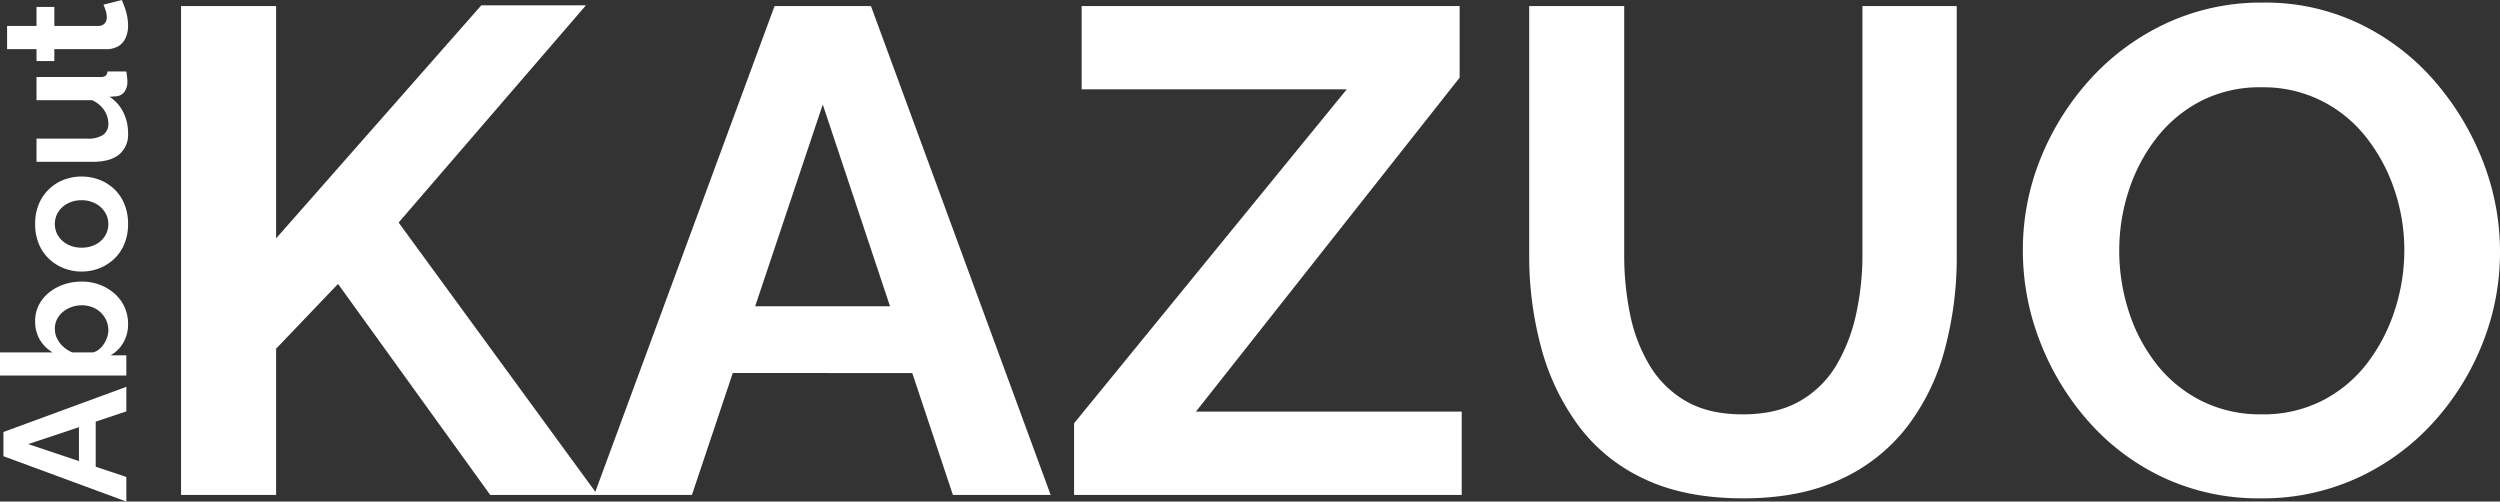
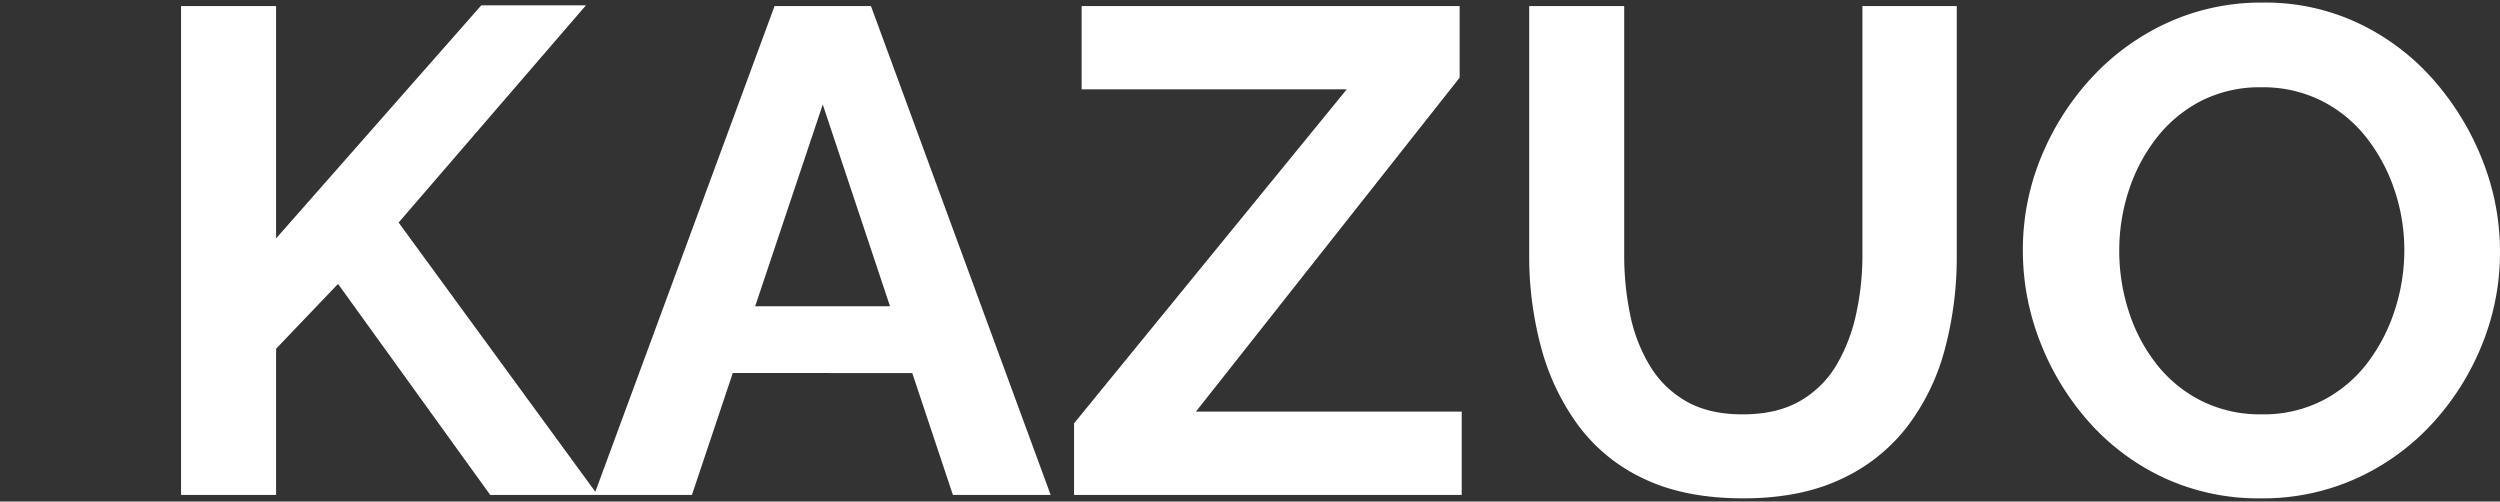
<svg xmlns="http://www.w3.org/2000/svg" width="664.466" height="133.308" viewBox="0 0 664.466 133.308">
  <rect x="0" y="0" width="664.466" height="133.308" fill="#333333" stroke="none" />
  <g id="グループ_62964" data-name="グループ 62964" transform="translate(-9.42 -40.462)">
-     <path id="パス_139683" data-name="パス 139683" d="M12.282-32.66h6.44L30.728,0H24.2L21.482-8.142H9.49L6.762,0H.23ZM19.995-12.6,15.5-26.082,10.986-12.6ZM47.426.46A9.7,9.7,0,0,1,42.5-.782a9.069,9.069,0,0,1-3.4-3.4V0H33.718V-33.58h6.164V-19.6A9.59,9.59,0,0,1,43.263-23a9.42,9.42,0,0,1,4.9-1.242,9.333,9.333,0,0,1,4.278.978,10.185,10.185,0,0,1,3.335,2.707A12.728,12.728,0,0,1,57.937-16.6a14.722,14.722,0,0,1,.759,4.776,13.279,13.279,0,0,1-.851,4.776,12.642,12.642,0,0,1-2.369,3.935A10.621,10.621,0,0,1,51.911-.473,10.69,10.69,0,0,1,47.426.46Zm-1.7-5.244a6.329,6.329,0,0,0,2.691-.564A6.839,6.839,0,0,0,50.531-6.86a6.564,6.564,0,0,0,1.38-2.234,7.575,7.575,0,0,0,.483-2.685,8.059,8.059,0,0,0-.8-3.588,6.848,6.848,0,0,0-2.208-2.64A5.548,5.548,0,0,0,46.092-19a5.64,5.64,0,0,0-2.553.609,7.329,7.329,0,0,0-2.162,1.647A8.2,8.2,0,0,0,39.882-14.4v5.64a4.471,4.471,0,0,0,.9,1.625,6.335,6.335,0,0,0,1.449,1.241,7.81,7.81,0,0,0,1.725.812A5.676,5.676,0,0,0,45.724-4.784ZM74.014.46a13.63,13.63,0,0,1-5.29-.978,11.461,11.461,0,0,1-3.979-2.707,12.186,12.186,0,0,1-2.507-3.958,12.721,12.721,0,0,1-.874-4.685,12.844,12.844,0,0,1,.874-4.731,12.186,12.186,0,0,1,2.507-3.958,11.461,11.461,0,0,1,3.979-2.707,13.63,13.63,0,0,1,5.29-.978,13.459,13.459,0,0,1,5.267.978,11.753,11.753,0,0,1,3.979,2.707A11.7,11.7,0,0,1,85.767-16.6a13.152,13.152,0,0,1,.851,4.731,13.024,13.024,0,0,1-.851,4.685,11.874,11.874,0,0,1-2.484,3.958A11.461,11.461,0,0,1,79.3-.518,13.63,13.63,0,0,1,74.014.46Zm-6.3-12.329a7.9,7.9,0,0,0,.828,3.678,6.333,6.333,0,0,0,2.254,2.5,5.894,5.894,0,0,0,3.22.9,5.709,5.709,0,0,0,3.174-.925,6.68,6.68,0,0,0,2.277-2.527,7.719,7.719,0,0,0,.851-3.677,7.757,7.757,0,0,0-.851-3.656A6.464,6.464,0,0,0,77.188-18.1a5.814,5.814,0,0,0-3.174-.9,5.788,5.788,0,0,0-3.22.925,6.5,6.5,0,0,0-2.254,2.527A7.9,7.9,0,0,0,67.712-11.869ZM90.528-8.928V-23.874h6.164v13.59A6.946,6.946,0,0,0,97.7-6.17a3.466,3.466,0,0,0,2.99,1.386,6.288,6.288,0,0,0,2.369-.473,6.793,6.793,0,0,0,2.162-1.419A8.1,8.1,0,0,0,106.9-9.064v-14.81h6.164v17a2.121,2.121,0,0,0,.345,1.363,1.662,1.662,0,0,0,1.127.5V0q-.92.138-1.541.207a10.287,10.287,0,0,1-1.127.069,4.467,4.467,0,0,1-2.691-.753,2.958,2.958,0,0,1-1.219-2.073l-.138-1.912a10.522,10.522,0,0,1-4.14,3.668A12.366,12.366,0,0,1,98.118.46,6.844,6.844,0,0,1,92.46-1.932Q90.528-4.325,90.528-8.928ZM133.538-1.2q-.782.322-1.886.736a15.266,15.266,0,0,1-2.369.667A12.986,12.986,0,0,1,126.73.46,8.072,8.072,0,0,1,123.6-.133a4.925,4.925,0,0,1-2.277-1.891,6.1,6.1,0,0,1-.851-3.395V-19.136H117.3v-4.738h3.174v-7.82h6.164v7.82h5.06v4.738h-5.06V-7.513a2.32,2.32,0,0,0,.69,1.77,2.407,2.407,0,0,0,1.61.545,5.67,5.67,0,0,0,1.886-.322q.92-.322,1.472-.552Z" transform="translate(43 174) rotate(-90)" fill="#fff" />
    <path id="パス_139684" data-name="パス 139684" d="M13.542,0V-129.93H38.8v61.757l54.534-61.94h27.816L71.37-72.388,124.257,0H95.709L55.266-56.078,38.8-38.85V0ZM171.288-129.93h25.62L244.671,0H218.685l-10.8-32.391H160.182L149.328,0H123.342Zm30.684,79.788L184.1-103.761,166.133-50.142Zm48.921,31.11,72.468-88.755H252.906V-129.93H353.373V-110.9L283.284-22.143h70.638V0H250.893ZM428.769.915q-15.555,0-26.443-5.216a45.8,45.8,0,0,1-17.568-14.365,62.1,62.1,0,0,1-9.79-20.771,93.365,93.365,0,0,1-3.111-24.248V-129.93H397.11v66.246a77.784,77.784,0,0,0,1.556,15.646A42.545,42.545,0,0,0,403.881-34.4a26.85,26.85,0,0,0,9.7,9.516q6.039,3.477,15.006,3.477,9.15,0,15.28-3.568a26.634,26.634,0,0,0,9.7-9.608,45.59,45.59,0,0,0,5.216-13.633,72.752,72.752,0,0,0,1.647-15.464V-129.93H485.5v66.246a94.716,94.716,0,0,1-3.2,25.071,58.456,58.456,0,0,1-10.065,20.588A47,47,0,0,1,454.572-4.118Q443.775.915,428.769.915Zm137.616,0a59.865,59.865,0,0,1-25.895-5.49A61.175,61.175,0,0,1,520.543-19.49a70.024,70.024,0,0,1-12.9-21.228,66.551,66.551,0,0,1-4.575-24.248,64.619,64.619,0,0,1,4.849-24.8,70.168,70.168,0,0,1,13.359-21.045,63.351,63.351,0,0,1,20.13-14.64,59.846,59.846,0,0,1,25.528-5.4,57.817,57.817,0,0,1,25.712,5.673A61.793,61.793,0,0,1,612.5-109.983a72.545,72.545,0,0,1,12.81,21.228A65.835,65.835,0,0,1,629.886-64.6a65.231,65.231,0,0,1-4.758,24.613A68.732,68.732,0,0,1,611.86-18.941,62.176,62.176,0,0,1,591.73-4.392,60.281,60.281,0,0,1,566.385.915Zm-37.7-65.88a52.279,52.279,0,0,0,2.562,16.287,44.6,44.6,0,0,0,7.411,14,35.337,35.337,0,0,0,11.9,9.7,34.945,34.945,0,0,0,16.013,3.568,34.479,34.479,0,0,0,16.287-3.751,35.2,35.2,0,0,0,11.9-10.065,46.721,46.721,0,0,0,7.229-14.091,51.416,51.416,0,0,0,2.47-15.646,49.81,49.81,0,0,0-2.654-16.2,46.328,46.328,0,0,0-7.5-13.908,35.336,35.336,0,0,0-11.9-9.7,34.533,34.533,0,0,0-15.829-3.568,34.337,34.337,0,0,0-16.379,3.751,35.918,35.918,0,0,0-11.8,9.974A45.751,45.751,0,0,0,531.157-80.7,51.124,51.124,0,0,0,528.687-64.965Z" transform="translate(44 172)" fill="#fff" />
  </g>
</svg>